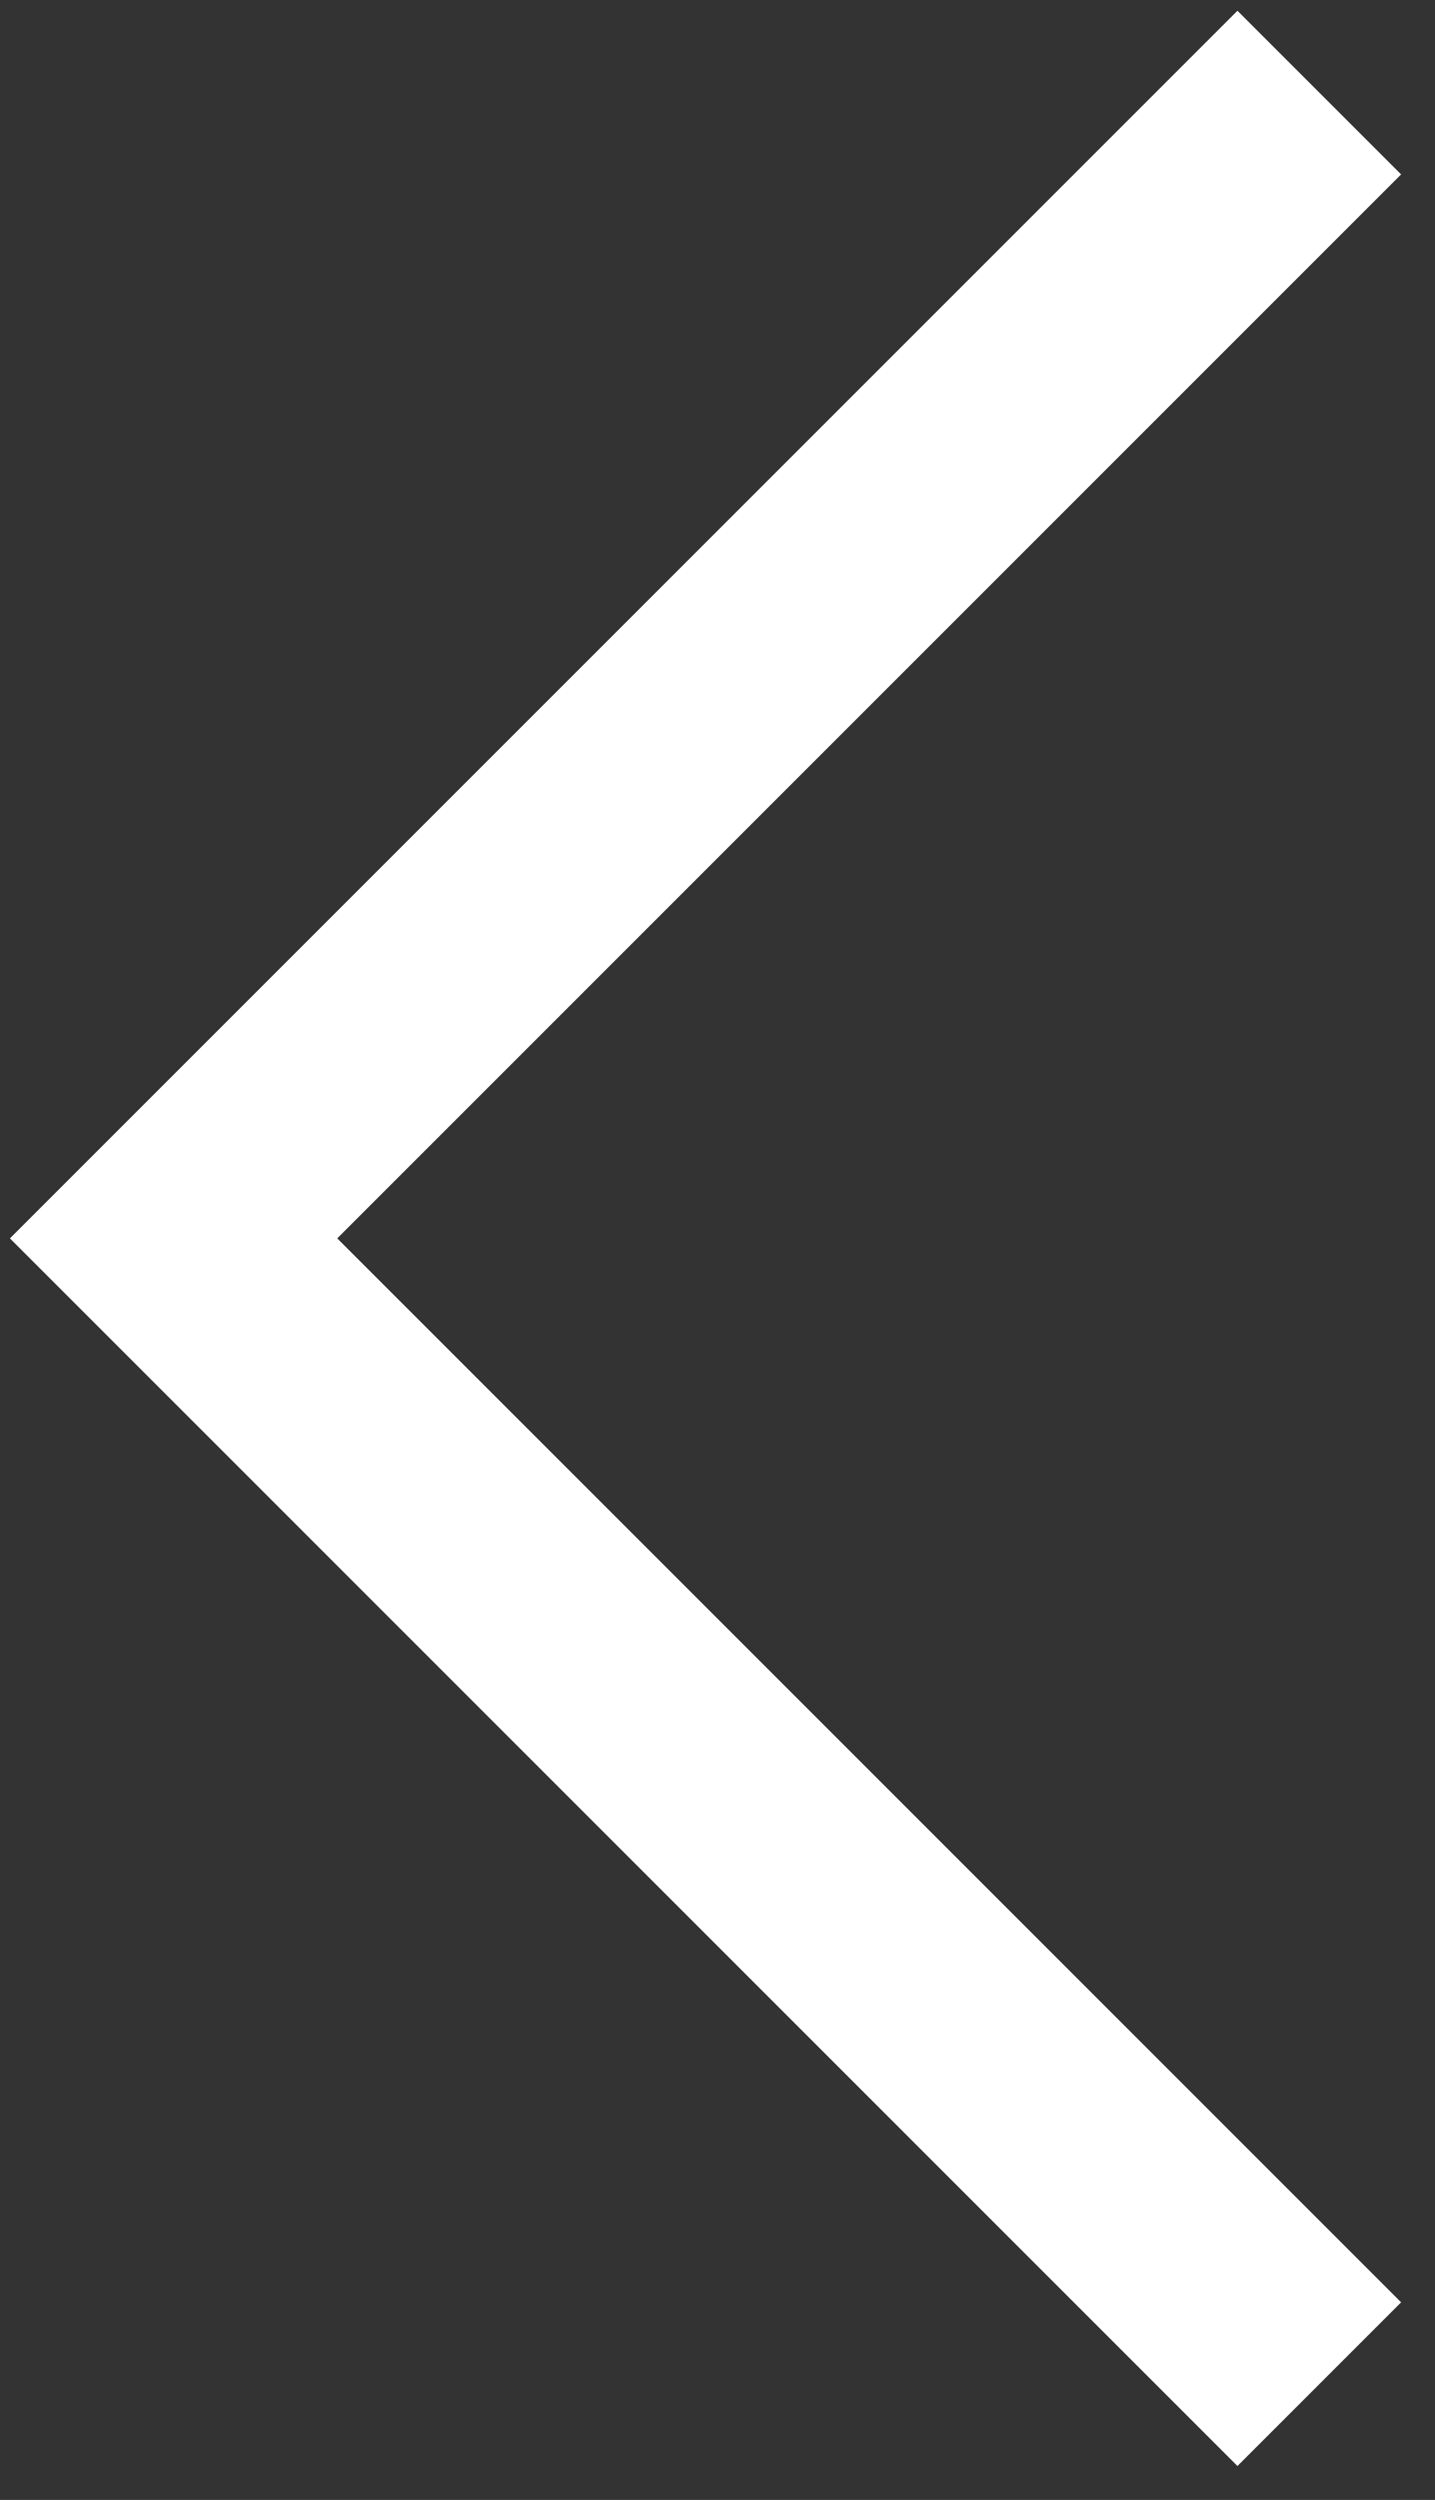
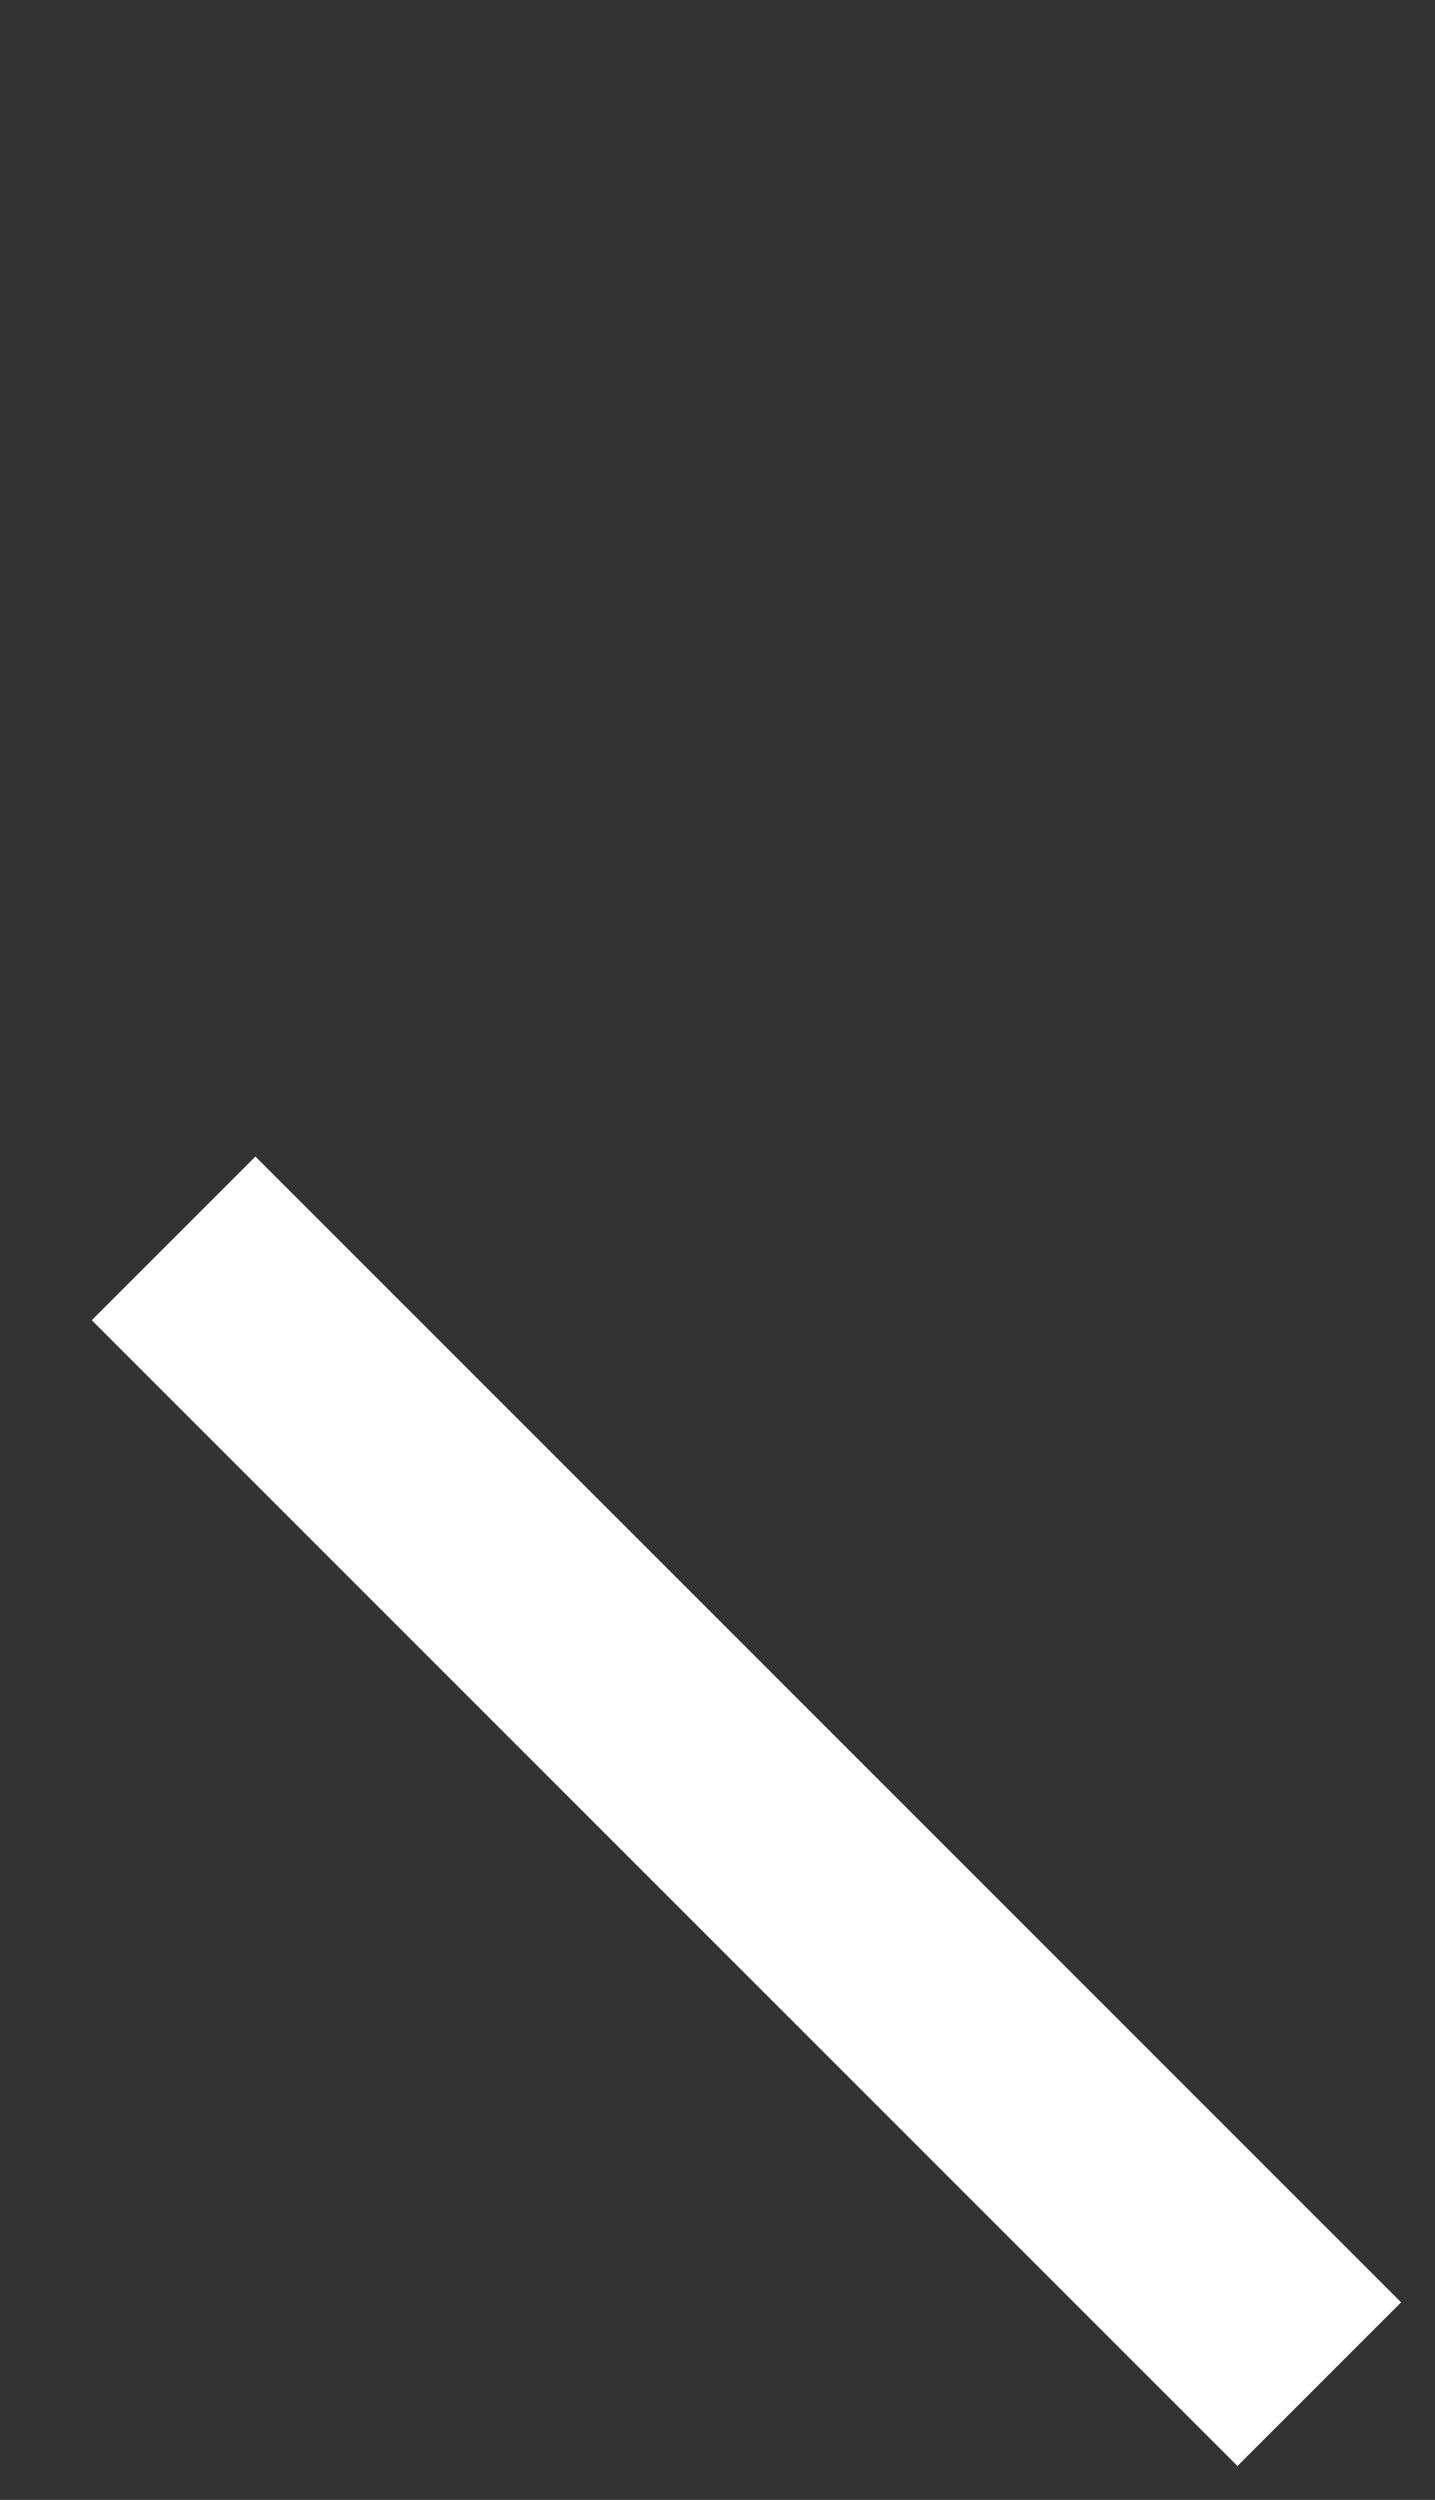
<svg xmlns="http://www.w3.org/2000/svg" width="31" height="54" viewBox="0 0 31 54" fill="none">
  <rect x="0" y="0" width="31" height="54" fill="#333333" stroke="none" />
-   <path d="M28.5 51.5L3.75 26.75L28.5 2" stroke="white" stroke-width="5" />
+   <path d="M28.5 51.5L3.75 26.75" stroke="white" stroke-width="5" />
</svg>